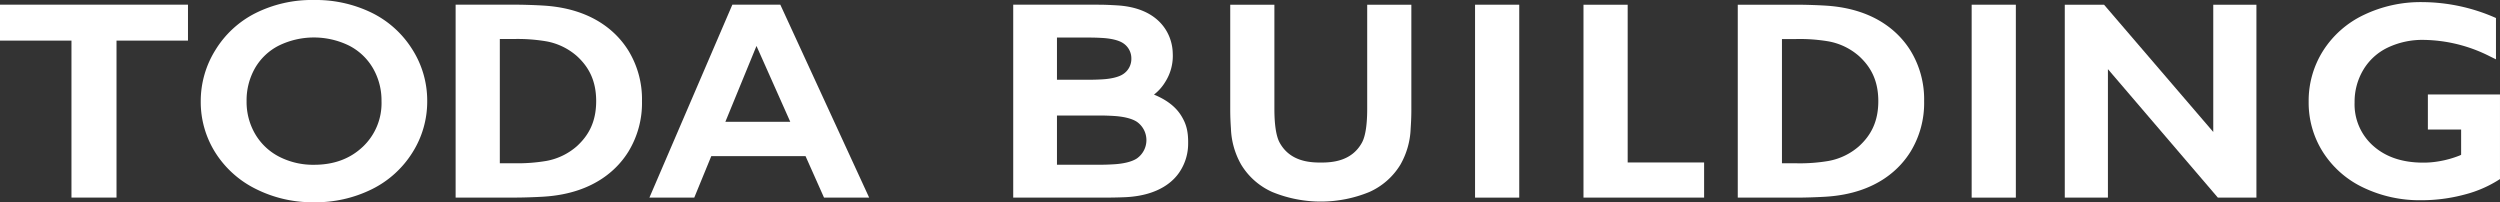
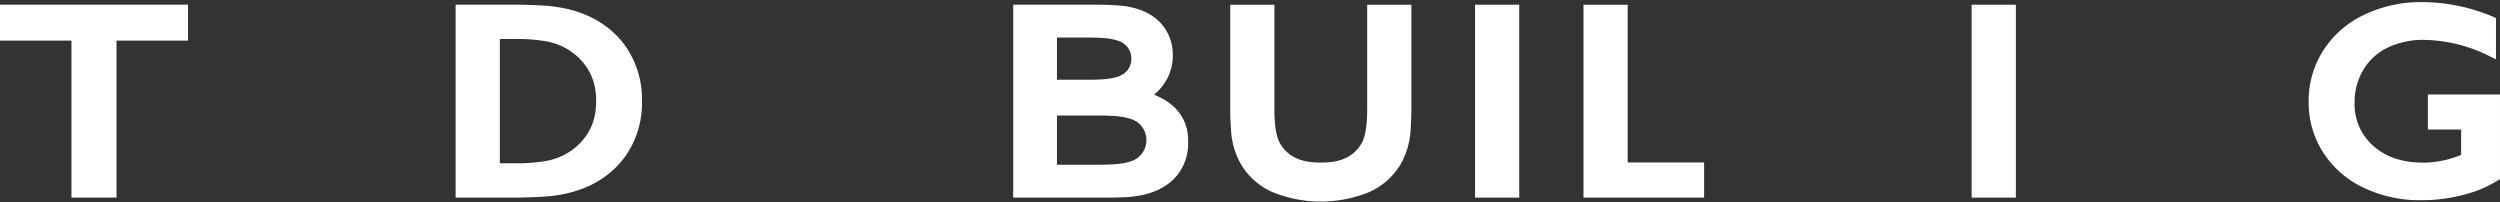
<svg xmlns="http://www.w3.org/2000/svg" id="logo01" width="791.087" height="64" viewBox="0 0 791.087 64">
  <rect x="0" y="0" width="791.087" height="64" fill="#333333" stroke="none" />
  <path id="パス_3221" data-name="パス 3221" d="M389.233,1.267V34.3c0,4.5-.476,8.427-1.642,10.572-3.276,6.033-9.609,6.343-13.042,6.343s-9.765-.309-13.042-6.343c-1.164-2.145-1.642-6.067-1.642-10.572V1.267H345.893s0,30.513,0,33.165.125,4.476.223,6.065a24.78,24.78,0,0,0,3.228,11.355,21.876,21.876,0,0,0,9.876,8.693,40.451,40.451,0,0,0,30.66,0,21.881,21.881,0,0,0,9.876-8.693A24.776,24.776,0,0,0,402.983,40.5c.1-1.59.224-3.413.223-6.065s0-33.165,0-33.165H389.233Z" transform="translate(43.396 0.221)" fill="#fff" />
  <rect id="長方形_1720" data-name="長方形 1720" width="13.984" height="61.046" transform="translate(466.759 1.488)" fill="#fff" />
-   <path id="パス_3222" data-name="パス 3222" d="M458.722,1.267H444.738V62.313h38.171V51.19H458.722Z" transform="translate(56.331 0.221)" fill="#fff" />
-   <path id="パス_3223" data-name="パス 3223" d="M630.512,41.533,595.951,1.267H583.528V62.313h13.653V21.659L631.97,62.313h12.2V1.267H630.512Z" transform="translate(69.84 0.221)" fill="#fff" />
+   <path id="パス_3222" data-name="パス 3222" d="M458.722,1.267H444.738V62.313h38.171V51.19H458.722" transform="translate(56.331 0.221)" fill="#fff" />
  <rect id="長方形_1721" data-name="長方形 1721" width="13.983" height="61.046" transform="translate(623.901 1.488)" fill="#fff" />
  <path id="パス_3224" data-name="パス 3224" d="M686.946,29.8v11.1h10.523v7.984l-.378.189a31.6,31.6,0,0,1-6.536,1.848,28.28,28.28,0,0,1-5.125.442q-9.748,0-15.708-5.243a17.531,17.531,0,0,1-5.963-13.839A19.664,19.664,0,0,1,666.5,22.025a18.033,18.033,0,0,1,7.718-7.051,25.453,25.453,0,0,1,11.38-2.45,47.475,47.475,0,0,1,20.919,5.183l1.978.965V5.6A58.064,58.064,0,0,0,685.169.568,41.557,41.557,0,0,0,666.74,4.592a30.967,30.967,0,0,0-12.892,11.286,29.585,29.585,0,0,0-4.625,16.231,29.133,29.133,0,0,0,4.579,16.01,30.661,30.661,0,0,0,12.757,11.156A41.129,41.129,0,0,0,684.8,63.256a52.438,52.438,0,0,0,13.69-1.772,37.655,37.655,0,0,0,11.275-4.921V29.8Z" transform="translate(81.317 0.099)" fill="#fff" />
  <path id="パス_3225" data-name="パス 3225" d="M329.388,29.716a14.64,14.64,0,0,0,3.544-3.976,15.348,15.348,0,0,0,2.392-9.115c-.118-6.033-4.183-14.351-17.617-15.147-2.192-.13-3.936-.212-5.883-.212H284.845V62.313h28.717c2.291,0,4.679-.052,6.557-.129,11.317-.471,15.756-5.6,17.3-7.888a16.118,16.118,0,0,0,2.777-9.069c.075-4.315-.819-6.543-2.053-8.616-1.263-2.121-3.626-4.788-8.751-6.895Zm-30.7-18.05h10.277c1.254,0,2.533.033,4.129.127,2.2.129,4.9.573,6.5,1.631a5.728,5.728,0,0,1,2.632,4.914,5.728,5.728,0,0,1-2.632,4.914c-1.6,1.058-4.3,1.5-6.5,1.631-1.6.094-2.875.127-4.129.127H298.687Zm25.369,38.195c-1.784,1.236-4.8,1.753-7.255,1.9-1.78.109-3.207.149-4.608.149H298.687V36.331h13.506c1.4,0,2.828.039,4.608.149,2.458.151,5.471.669,7.255,1.9a7.075,7.075,0,0,1,0,11.477Z" transform="translate(35.773 0.221)" fill="#fff" />
-   <path id="パス_3226" data-name="パス 3226" d="M543.3,15.8c-2.869-4.617-10.1-13.192-26.766-14.236-2.9-.182-6.779-.293-9.052-.293H488.637V62.313h18.849c2.274,0,6.151-.112,9.052-.293,16.671-1.044,23.9-9.619,26.766-14.236A29.451,29.451,0,0,0,547.609,31.9c0-.037,0-.072,0-.109s0-.072,0-.109A29.453,29.453,0,0,0,543.3,15.8ZM527.035,46.023a20.081,20.081,0,0,1-9.621,4.676,54.276,54.276,0,0,1-10.368.747H502.62V12.134h4.426a54.222,54.222,0,0,1,10.368.747,20.081,20.081,0,0,1,9.621,4.675c3.606,3.309,6.074,7.578,6.074,14.233s-2.469,10.924-6.074,14.233Z" transform="translate(61.253 0.221)" fill="#fff" />
  <path id="パス_3227" data-name="パス 3227" d="M0,12.629H22.615V62.3H36.868V12.629H59.482V1.257H0Z" transform="translate(0 0.22)" fill="#fff" />
-   <path id="パス_3228" data-name="パス 3228" d="M108.1,4A40.306,40.306,0,0,0,89.953,0,39.935,39.935,0,0,0,71.364,4.177,31.424,31.424,0,0,0,58.676,15.9a30.449,30.449,0,0,0-4.6,16.123,29.976,29.976,0,0,0,4.6,16.234A31.8,31.8,0,0,0,71.526,59.8,39.83,39.83,0,0,0,89.861,64a40.1,40.1,0,0,0,18.379-4.131,31.649,31.649,0,0,0,12.829-11.612,30.087,30.087,0,0,0,4.67-16.234,30.148,30.148,0,0,0-4.787-16.5A31.54,31.54,0,0,0,108.1,4Zm-2.827,42.519q-6,5.623-15.323,5.624A23.515,23.515,0,0,1,78.921,49.6a18.651,18.651,0,0,1-7.607-7.164,20.093,20.093,0,0,1-2.731-10.414,20.568,20.568,0,0,1,2.645-10.435,18.174,18.174,0,0,1,7.563-7.164A25.312,25.312,0,0,1,100.94,14.4a18.422,18.422,0,0,1,7.629,7.186,20.333,20.333,0,0,1,2.708,10.435,18.966,18.966,0,0,1-6,14.5Z" transform="translate(9.447 0)" fill="#fff" />
  <path id="パス_3229" data-name="パス 3229" d="M182.783,15.786c-2.87-4.617-10.094-13.192-26.765-14.235-2.9-.182-6.78-.293-9.053-.293H128.116V62.3h18.849c2.273,0,6.151-.112,9.053-.293,16.671-1.044,23.9-9.619,26.765-14.236a29.454,29.454,0,0,0,4.306-15.884c0-.037,0-.073,0-.109s0-.073,0-.109A29.46,29.46,0,0,0,182.783,15.786ZM166.514,46.013a20.087,20.087,0,0,1-9.621,4.677,54.276,54.276,0,0,1-10.369.747H142.1V12.124h4.425a54.267,54.267,0,0,1,10.369.747,20.087,20.087,0,0,1,9.621,4.676c3.607,3.309,6.075,7.578,6.075,14.233S170.12,42.7,166.514,46.013Z" transform="translate(16.06 0.22)" fill="#fff" />
-   <path id="パス_3230" data-name="パス 3230" d="M208.964,1.257,182.722,62.3h14.194L202.3,49.177h29.818L237.964,62.3h14.284L224.14,1.257Zm-2.216,37.075L216.6,14.323l10.692,24.009Z" transform="translate(22.779 0.22)" fill="#fff" />
</svg>